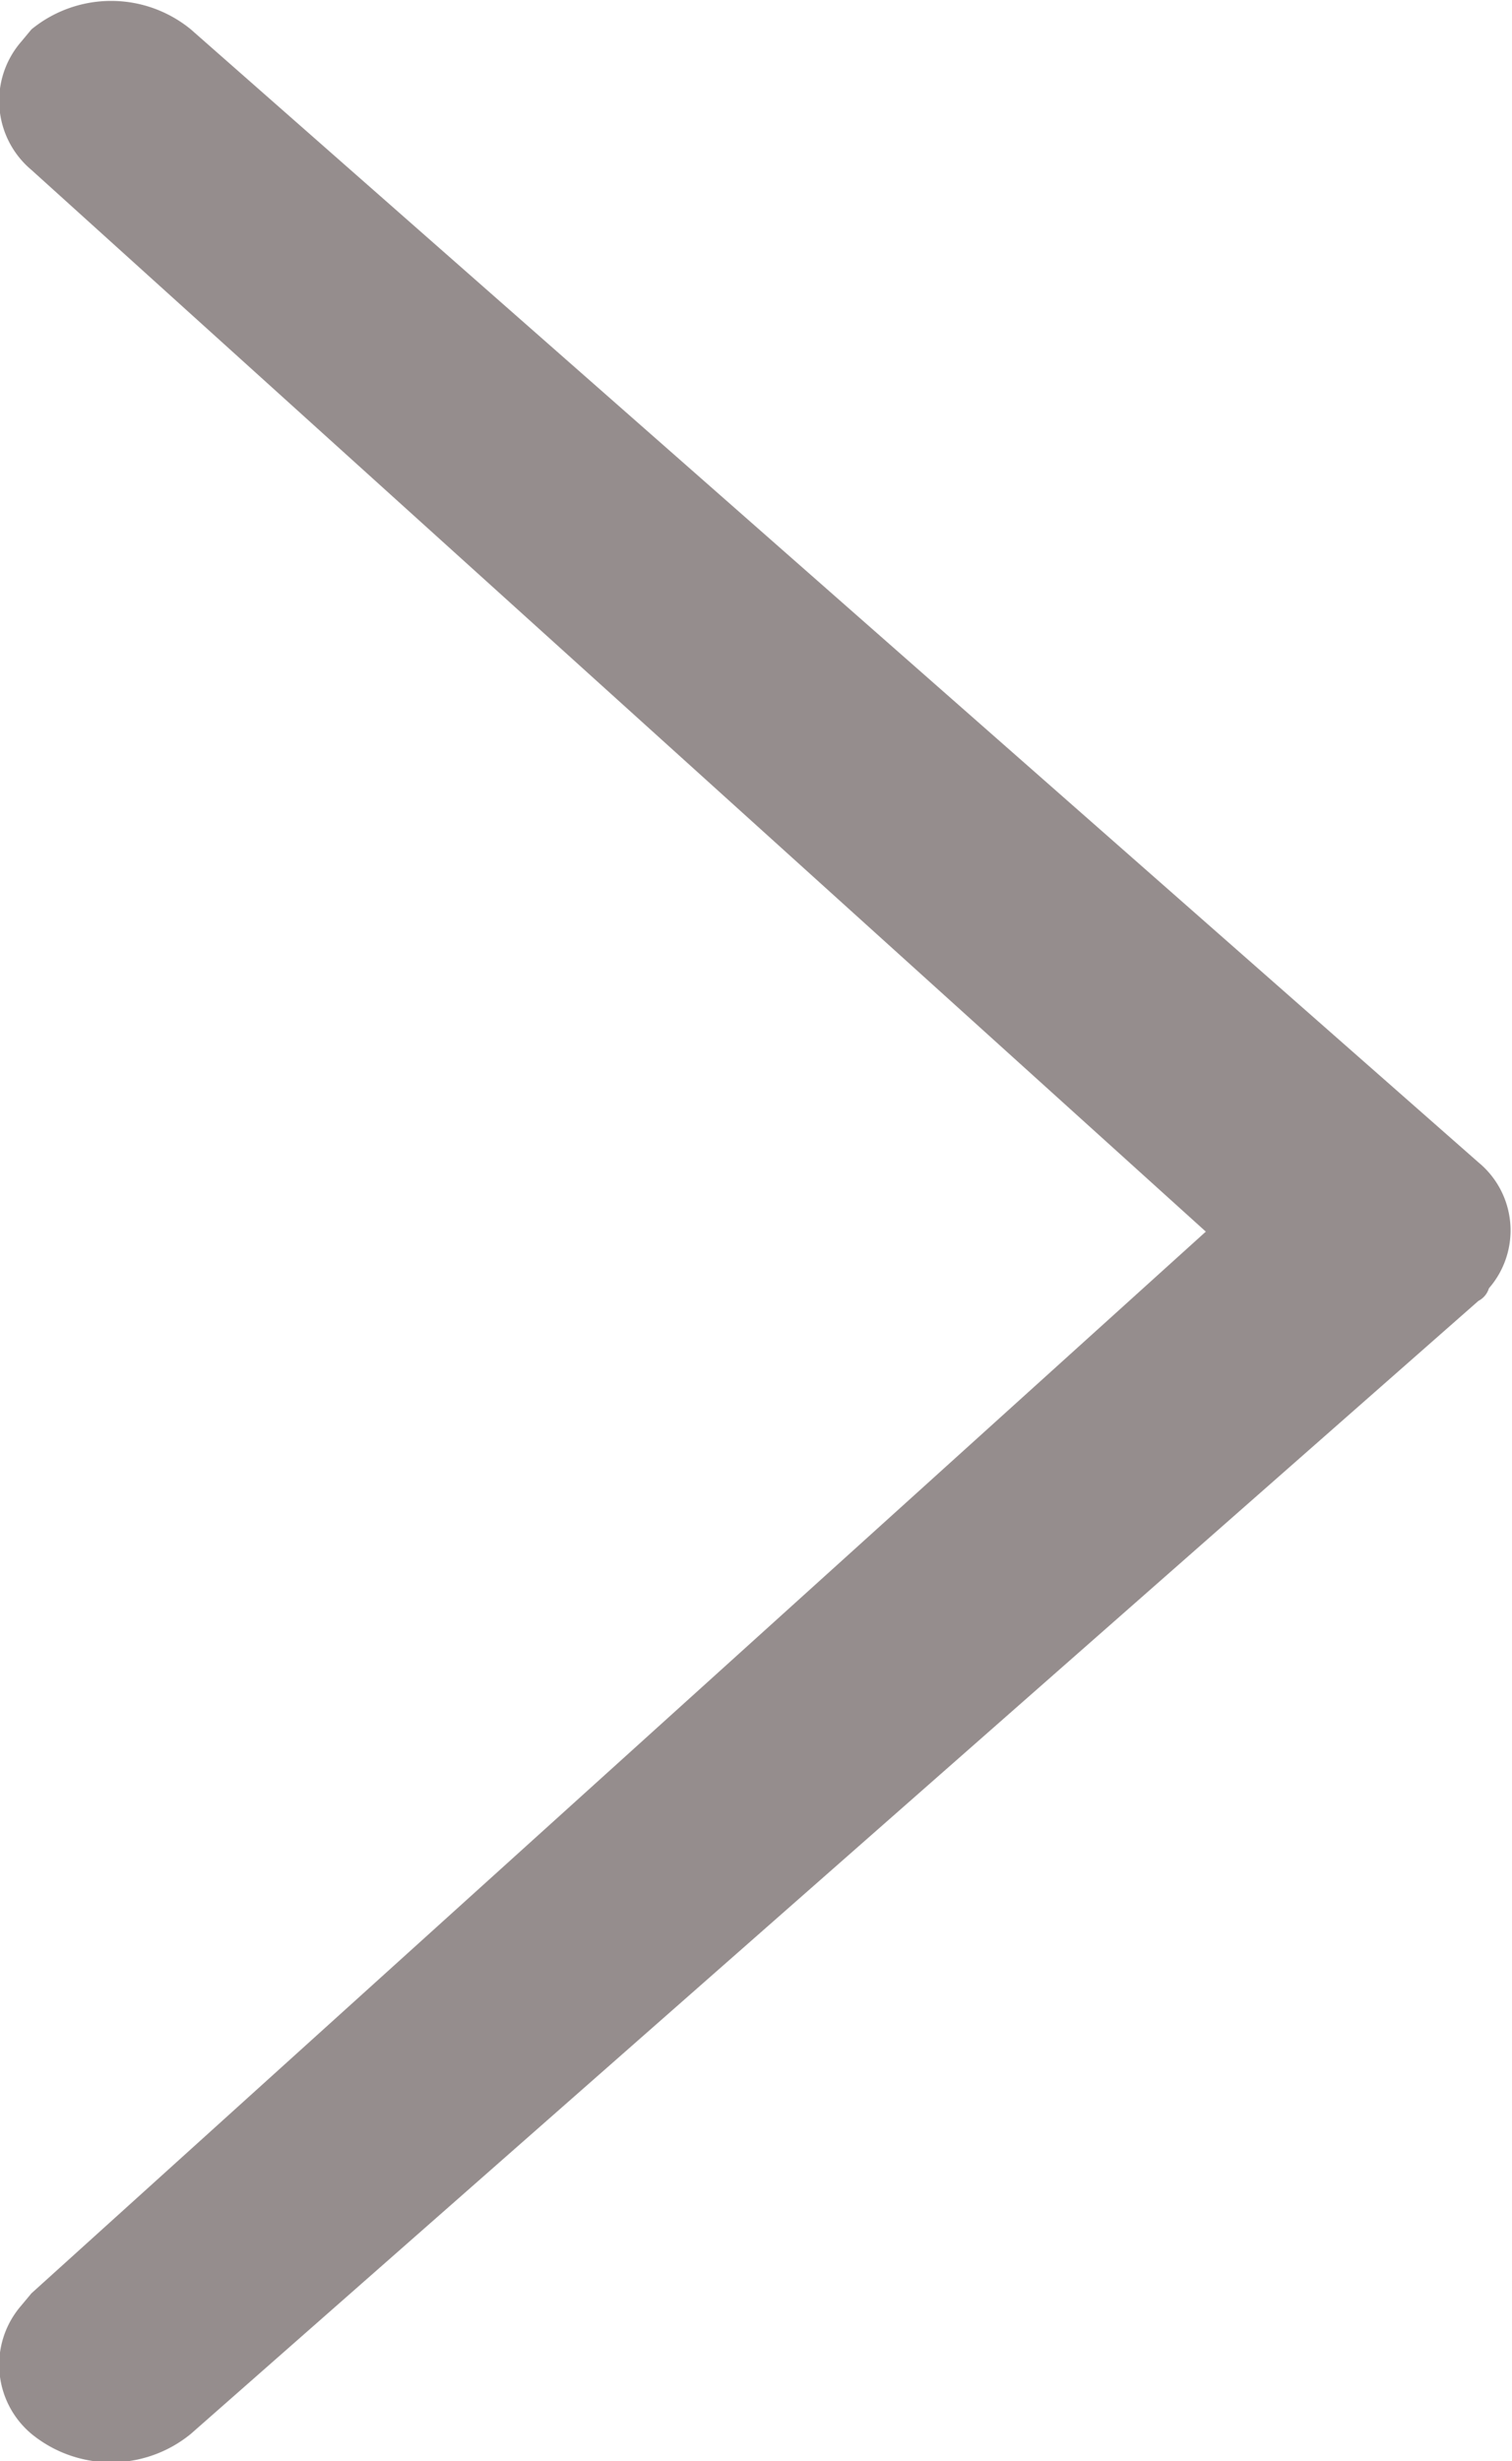
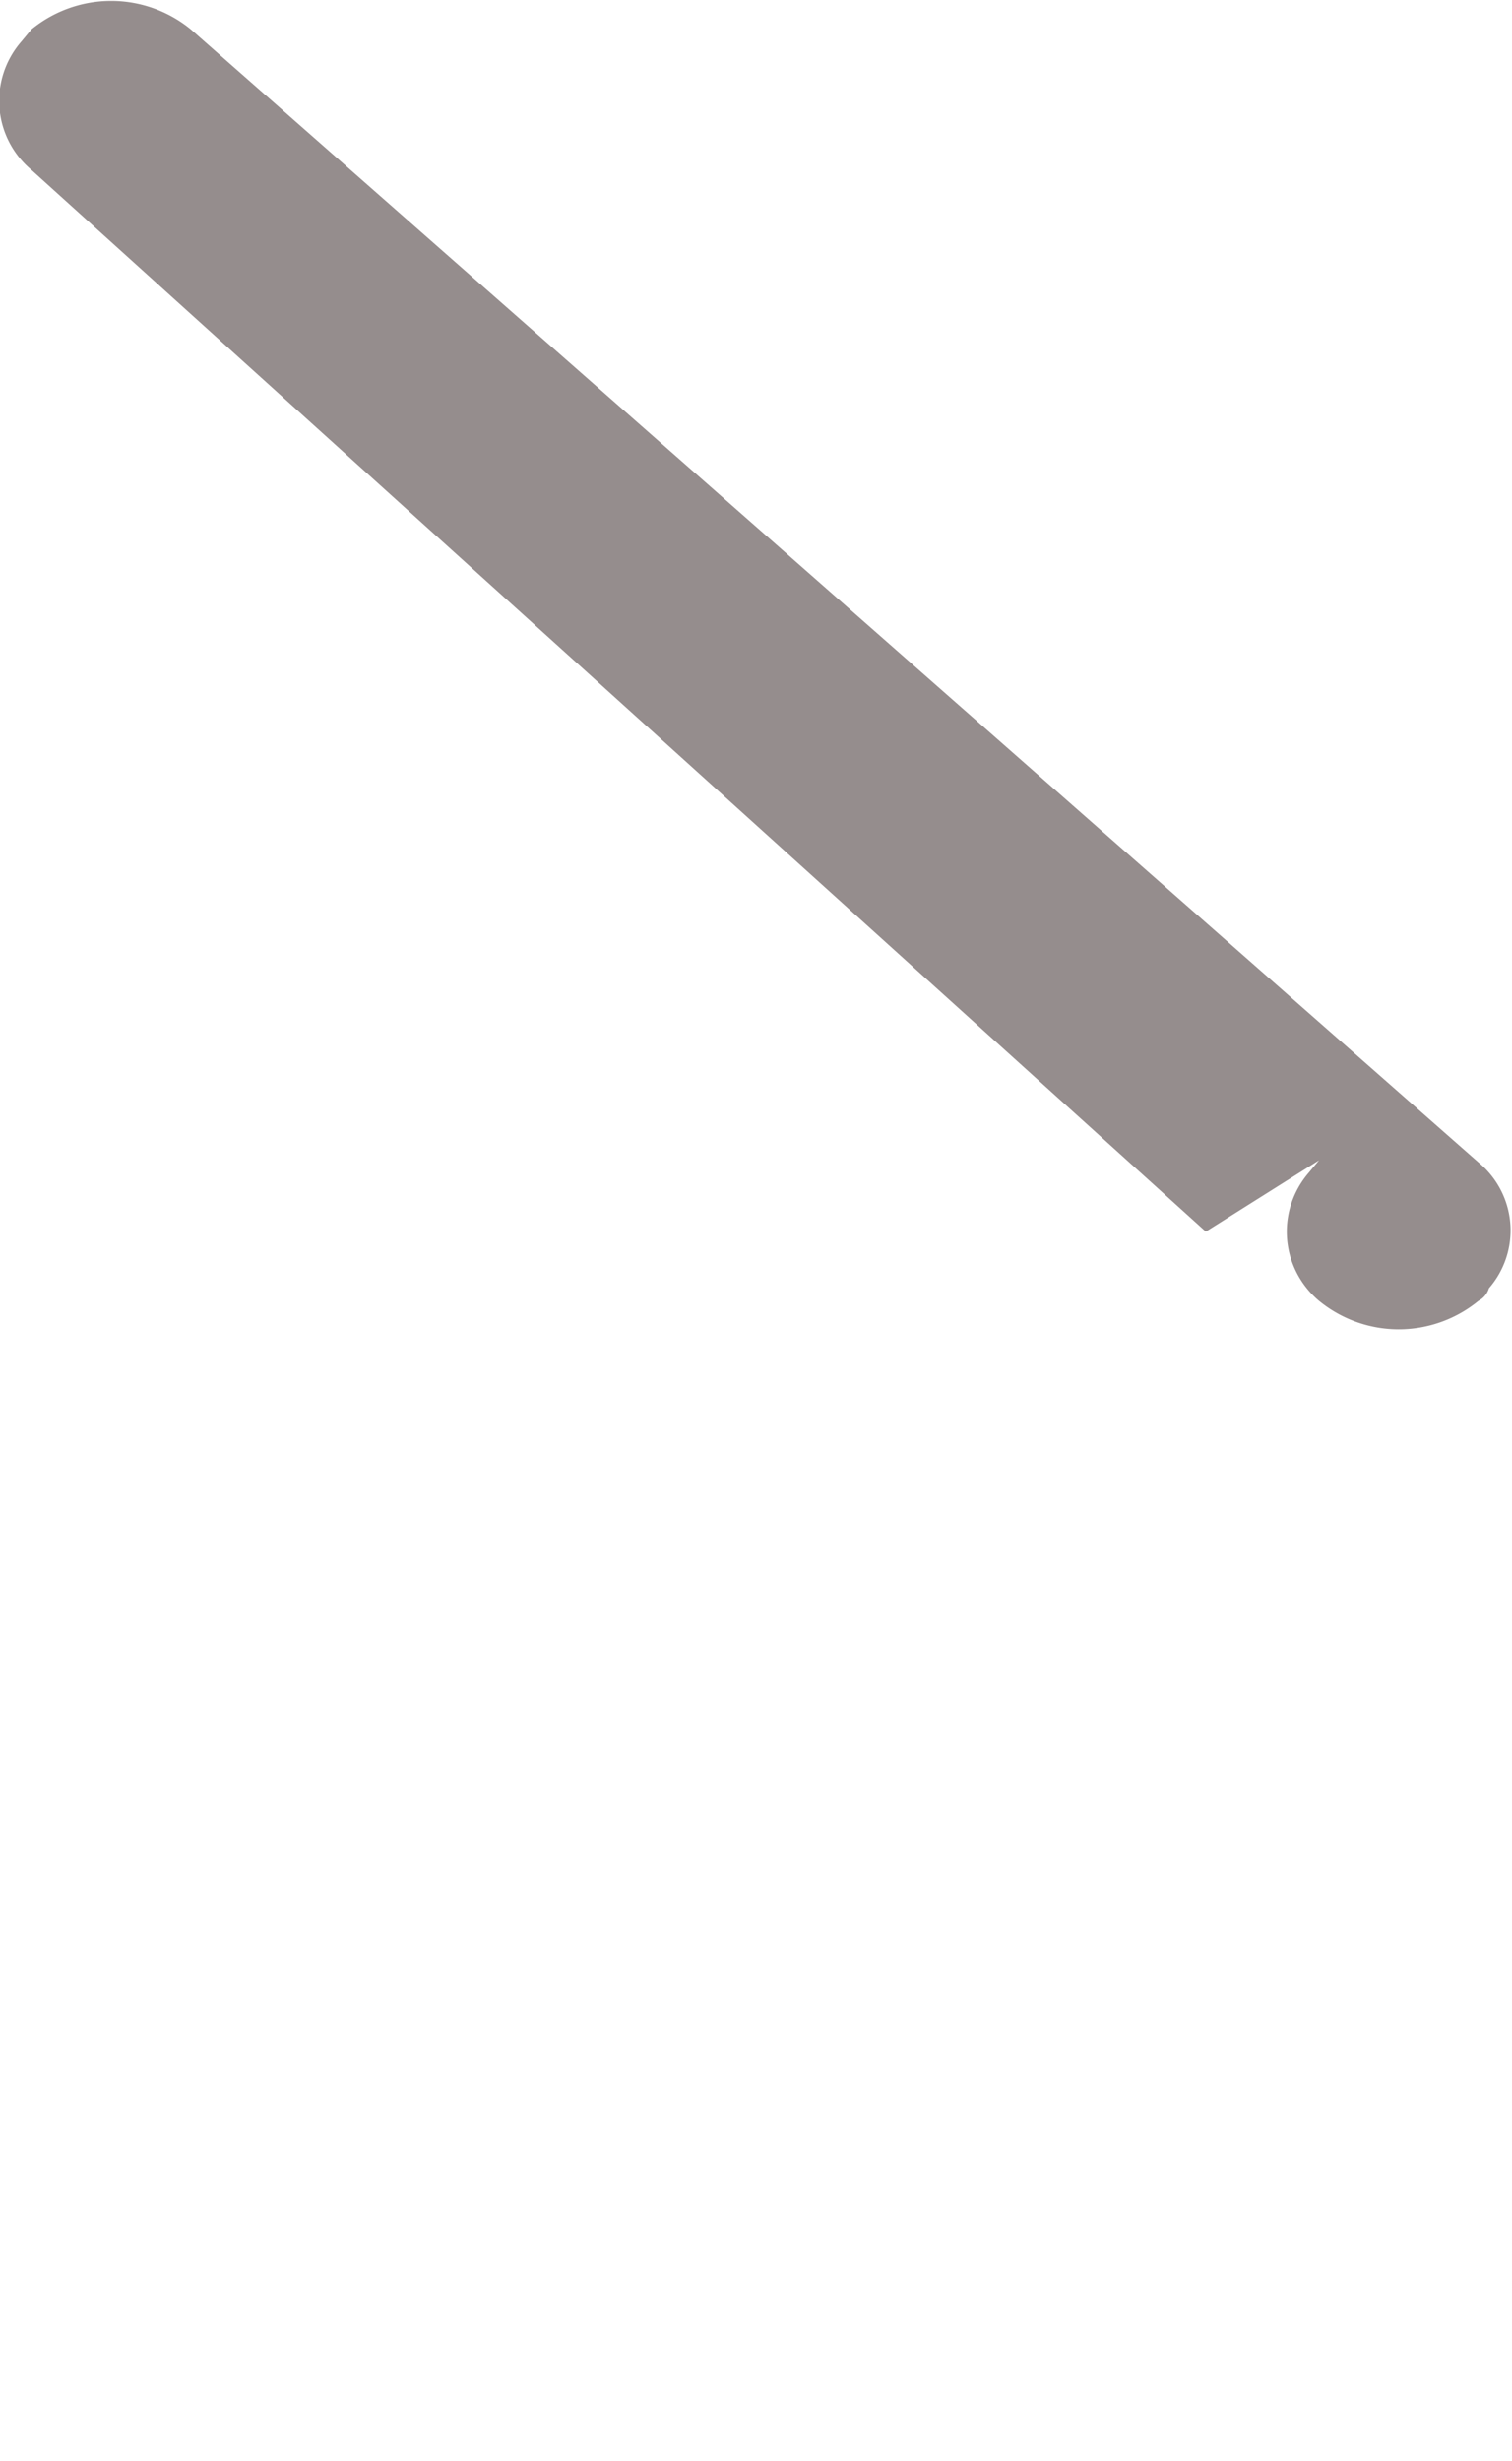
<svg xmlns="http://www.w3.org/2000/svg" id="Layer_1" data-name="Layer 1" viewBox="0 0 7.21 11.73">
  <defs>
    <style>.cls-1{fill:#726767;opacity:0.75;isolation:isolate;}</style>
  </defs>
-   <path id="Icon_metro-chevron-thin-right" data-name="Icon metro-chevron-thin-right" class="cls-1" d="M380.65,189.5l-5.6-5.06a.43.43,0,0,1-.05-.61l.05-.06a.6.6,0,0,1,.76,0l6.14,5.4a.42.42,0,0,1,.05.6.1.1,0,0,1-.05.06l-6.14,5.4a.6.6,0,0,1-.76,0,.43.43,0,0,1-.05-.61l.05-.06Z" transform="translate(-374.9 -183.63)" />
+   <path id="Icon_metro-chevron-thin-right" data-name="Icon metro-chevron-thin-right" class="cls-1" d="M380.65,189.5l-5.6-5.06a.43.43,0,0,1-.05-.61l.05-.06a.6.6,0,0,1,.76,0l6.14,5.4a.42.42,0,0,1,.05.6.1.1,0,0,1-.05.06a.6.6,0,0,1-.76,0,.43.43,0,0,1-.05-.61l.05-.06Z" transform="translate(-374.9 -183.63)" />
</svg>